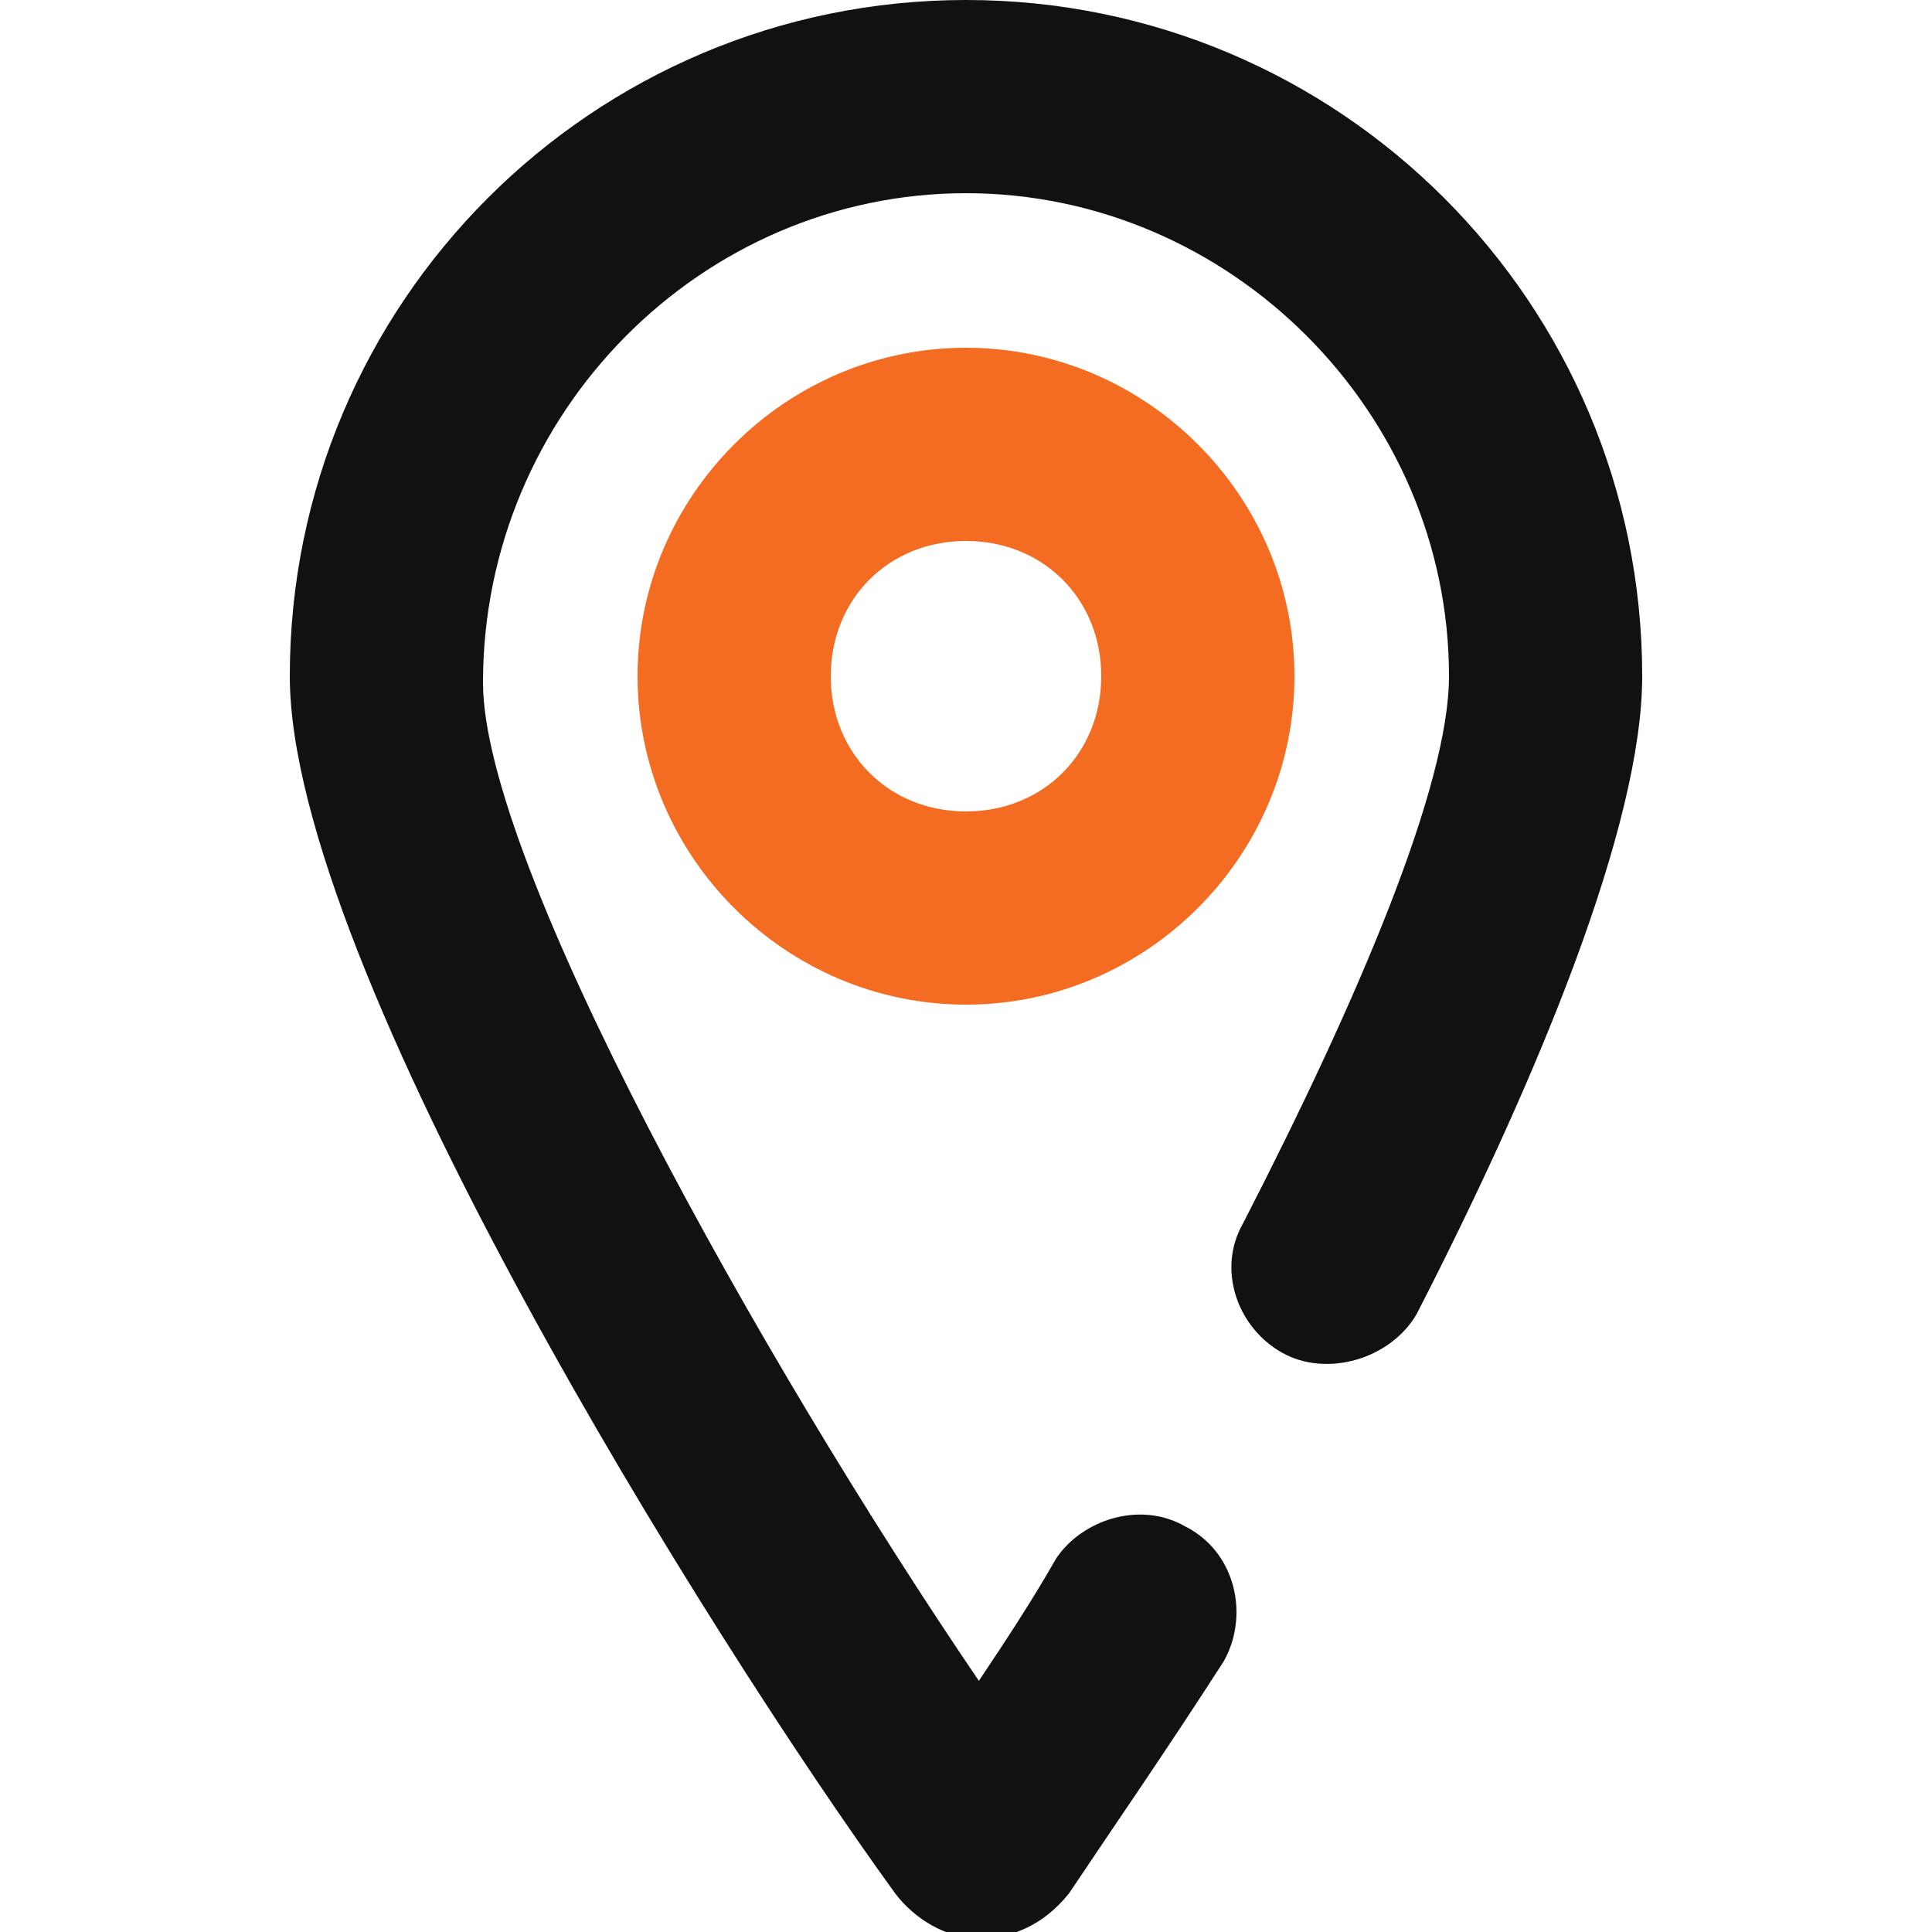
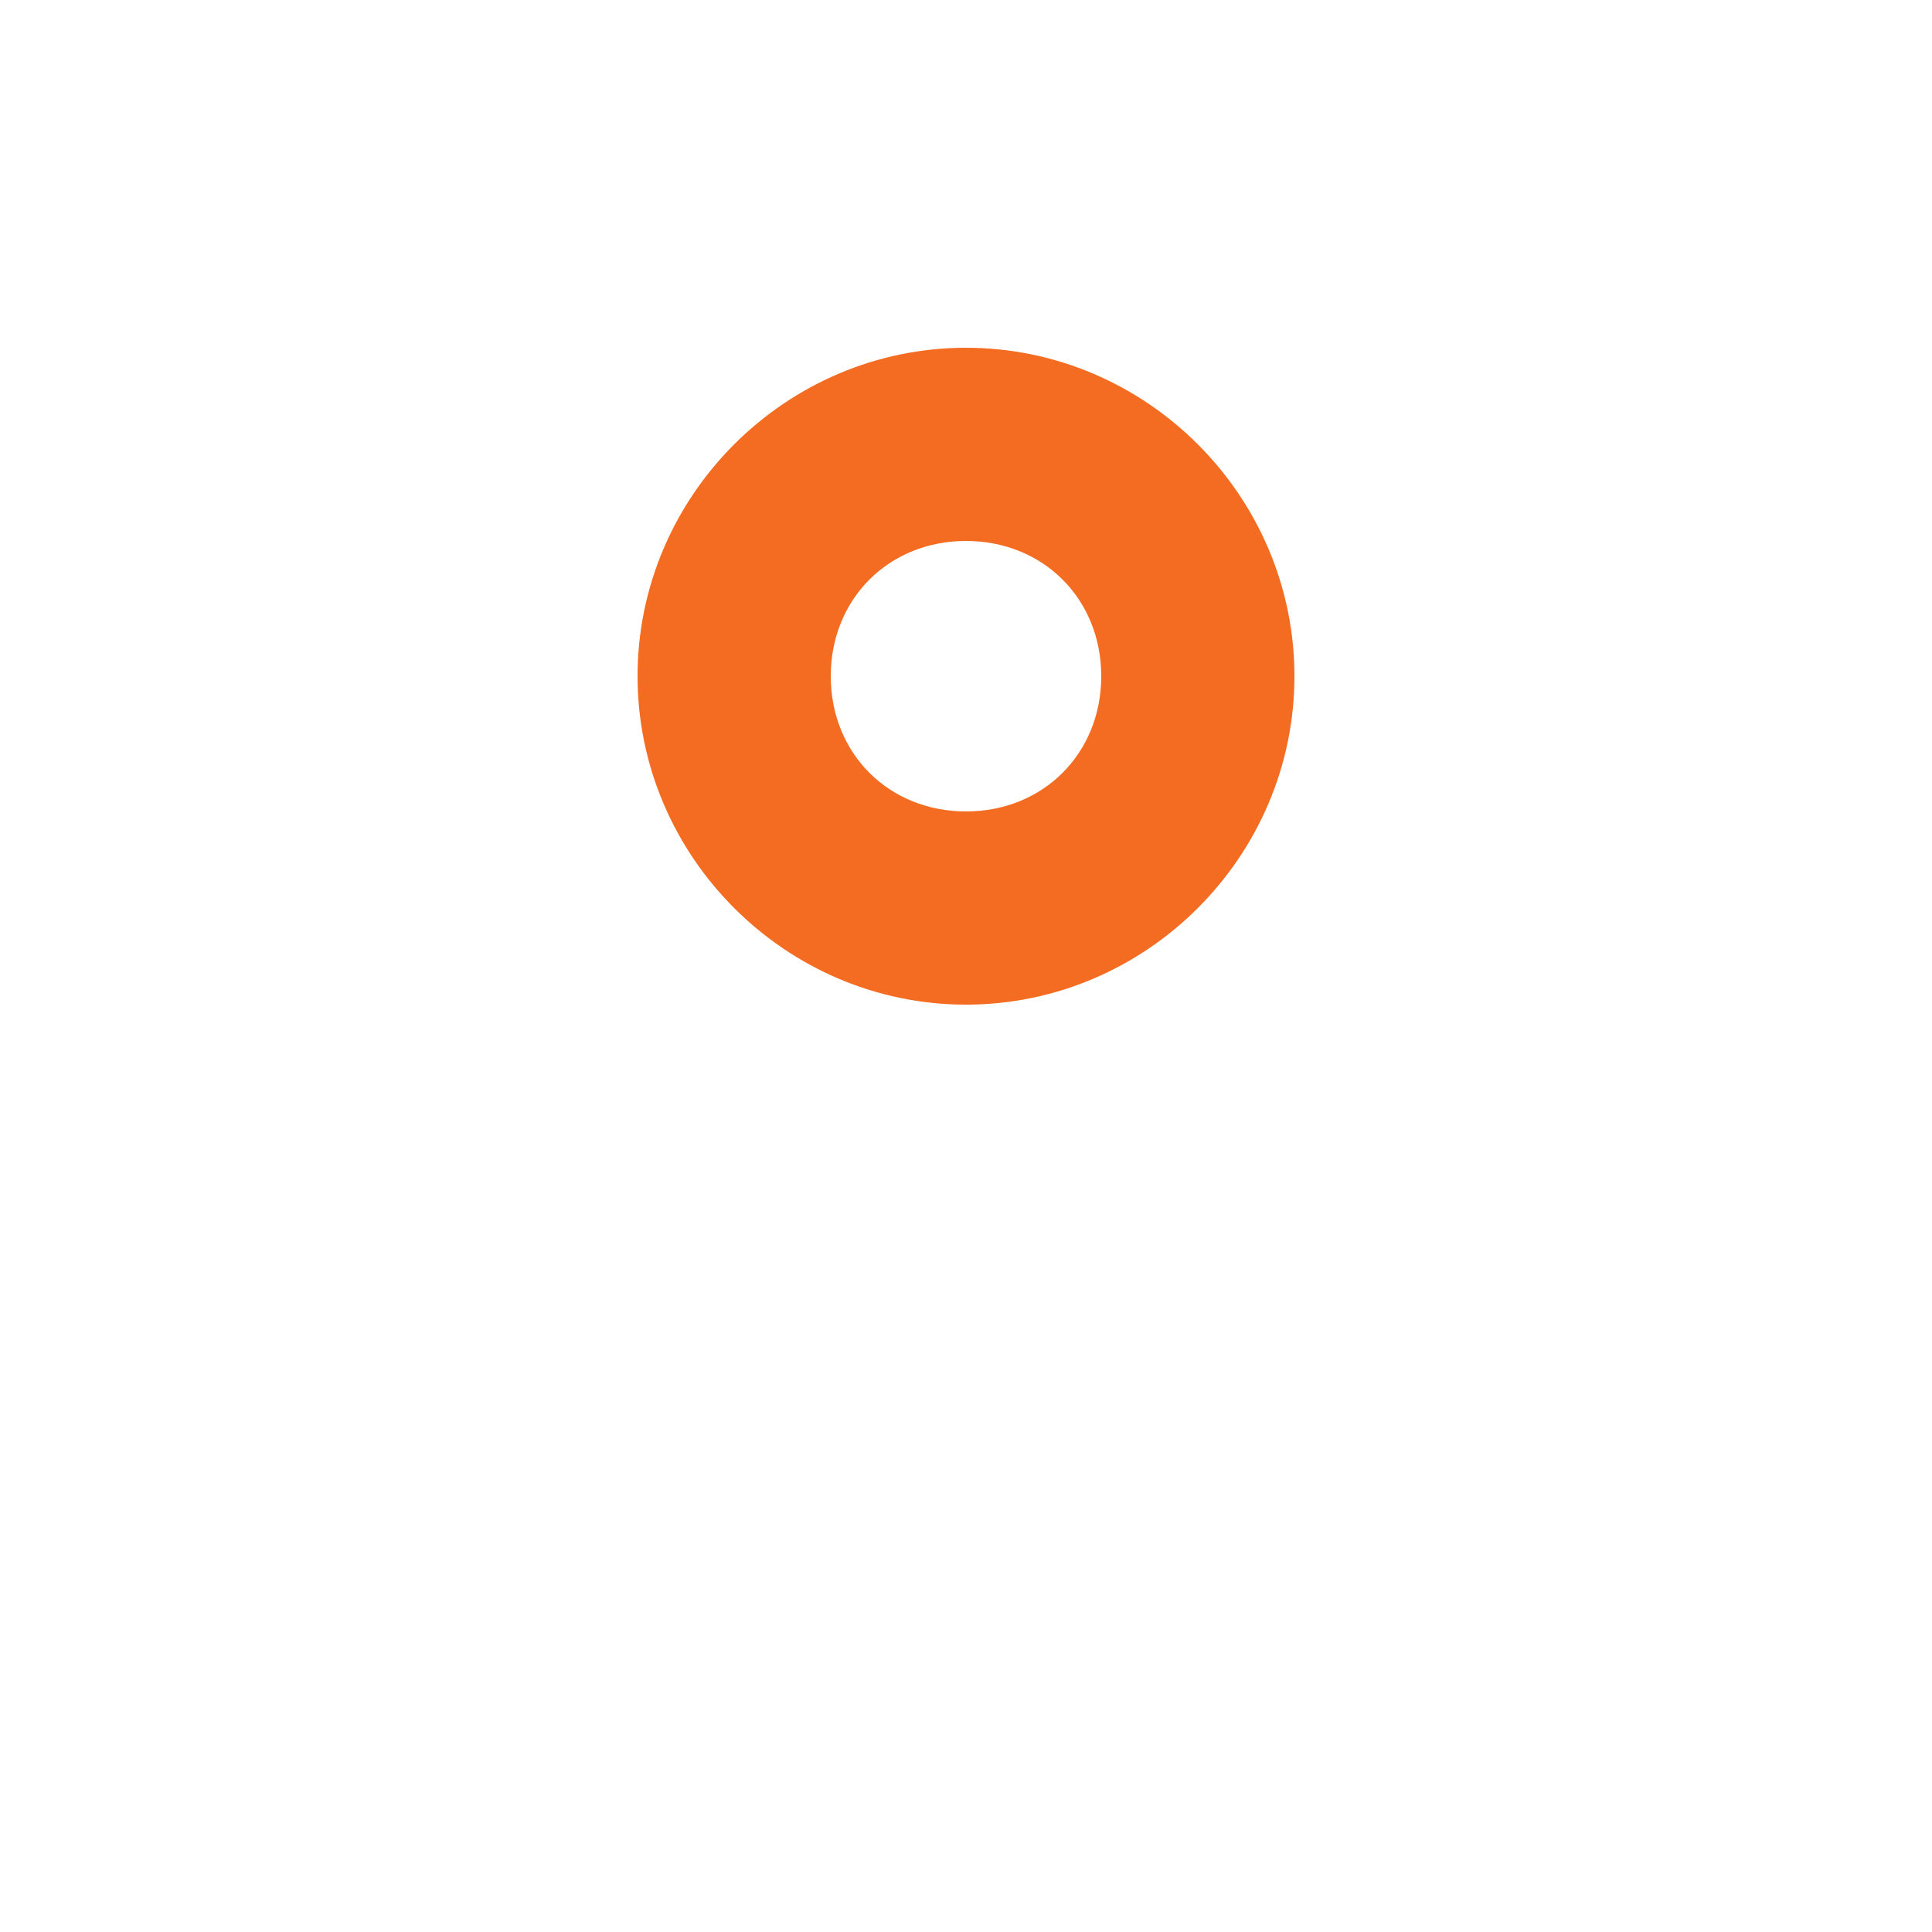
<svg xmlns="http://www.w3.org/2000/svg" version="1.1" id="Layer_1" x="0px" y="0px" viewBox="0 0 30 30" style="enable-background:new 0 0 30 30;" xml:space="preserve">
  <style type="text/css">
	.st0{fill:#111111;}
	.st1{fill:#F46C22;}
</style>
  <g>
-     <path class="st0" d="M19.9,21c0.7,0.4,1.7,0.1,2.1-0.6c1.9-3.7,3.5-7.6,3.5-9.9C25.5,4.7,20.8,0,15,0S4.5,4.7,4.5,10.5   c0,4.5,6.5,14.9,9.4,18.9c0.3,0.4,0.8,0.7,1.3,0.7s1-0.2,1.4-0.7c0.6-0.9,1.5-2.2,2.4-3.6c0.4-0.7,0.2-1.7-0.6-2.1l0,0   c-0.7-0.4-1.6-0.1-2,0.5c-0.4,0.7-0.8,1.3-1.2,1.9c-3.4-5-7.7-12.7-7.7-15.5C7.5,6.4,10.9,3,15,3s7.5,3.4,7.5,7.5   c0,1.7-1.4,5-3.2,8.5C18.9,19.7,19.2,20.6,19.9,21L19.9,21z" />
    <path class="st1" d="M15,8.4c1.2,0,2.1,0.9,2.1,2.1s-0.9,2.1-2.1,2.1s-2.1-0.9-2.1-2.1S13.8,8.4,15,8.4 M15,5.4   c-2.8,0-5.1,2.3-5.1,5.1s2.3,5.1,5.1,5.1s5.1-2.3,5.1-5.1S17.8,5.4,15,5.4L15,5.4z" />
  </g>
</svg>